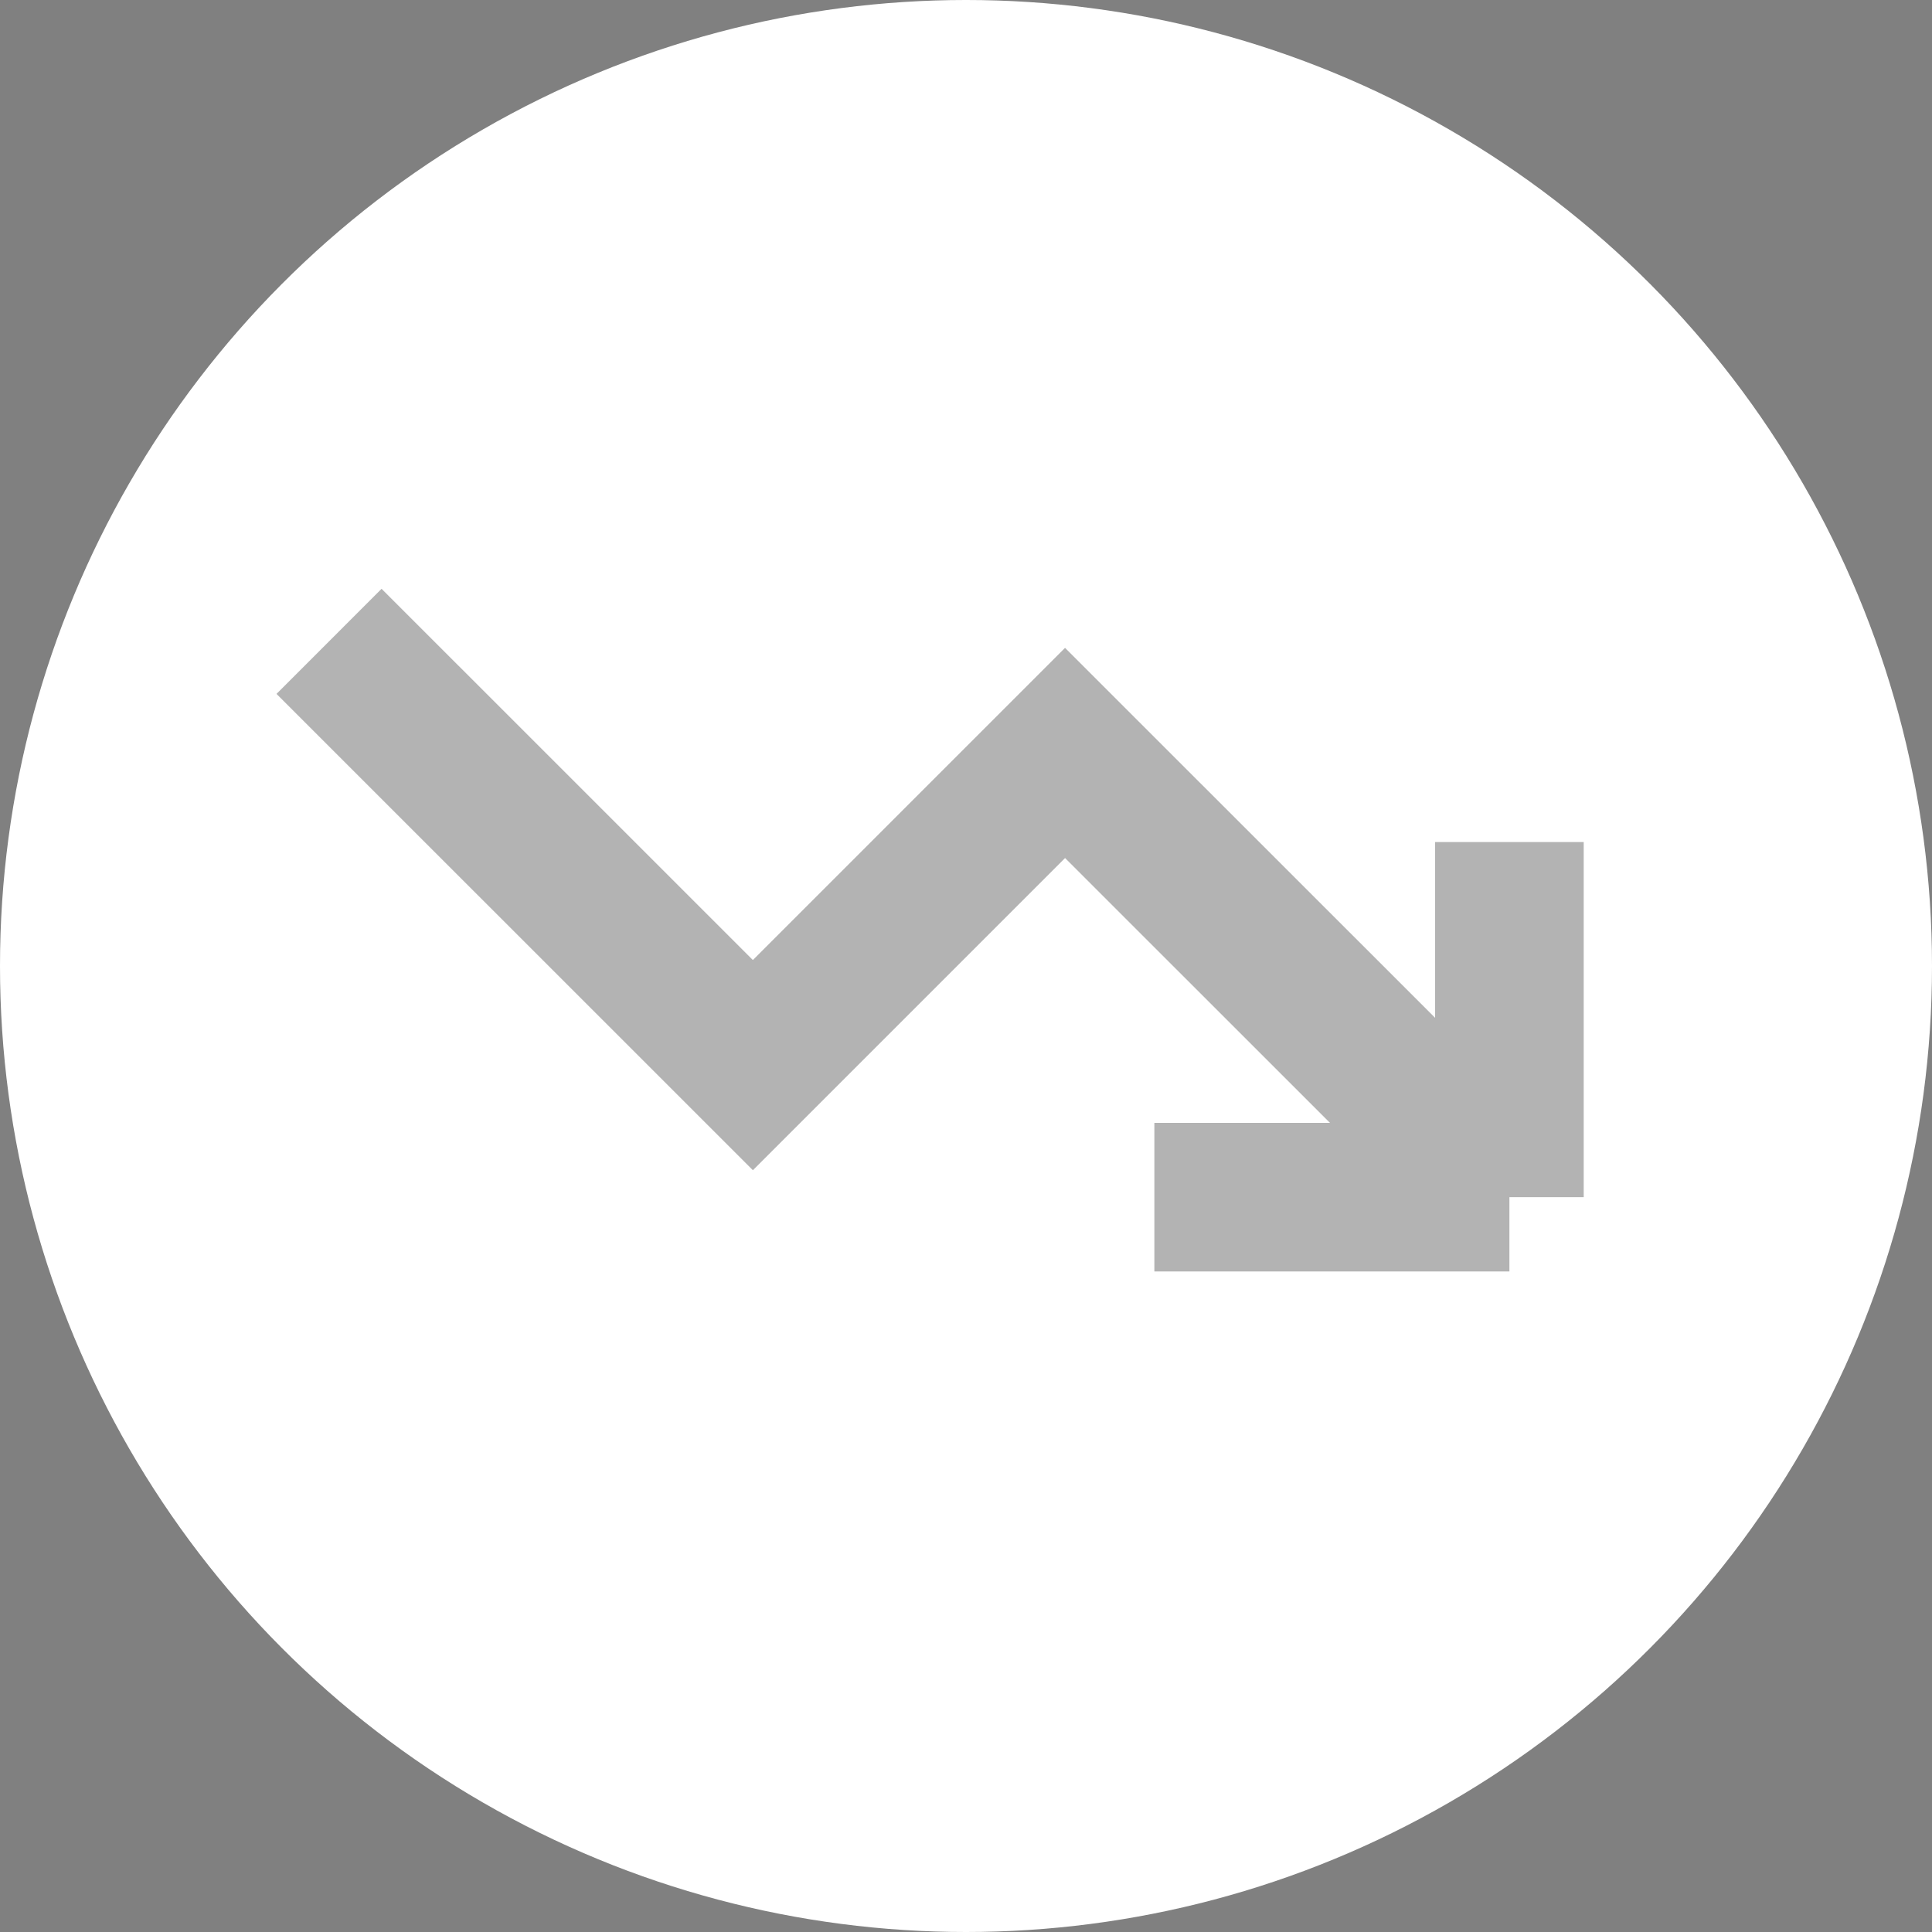
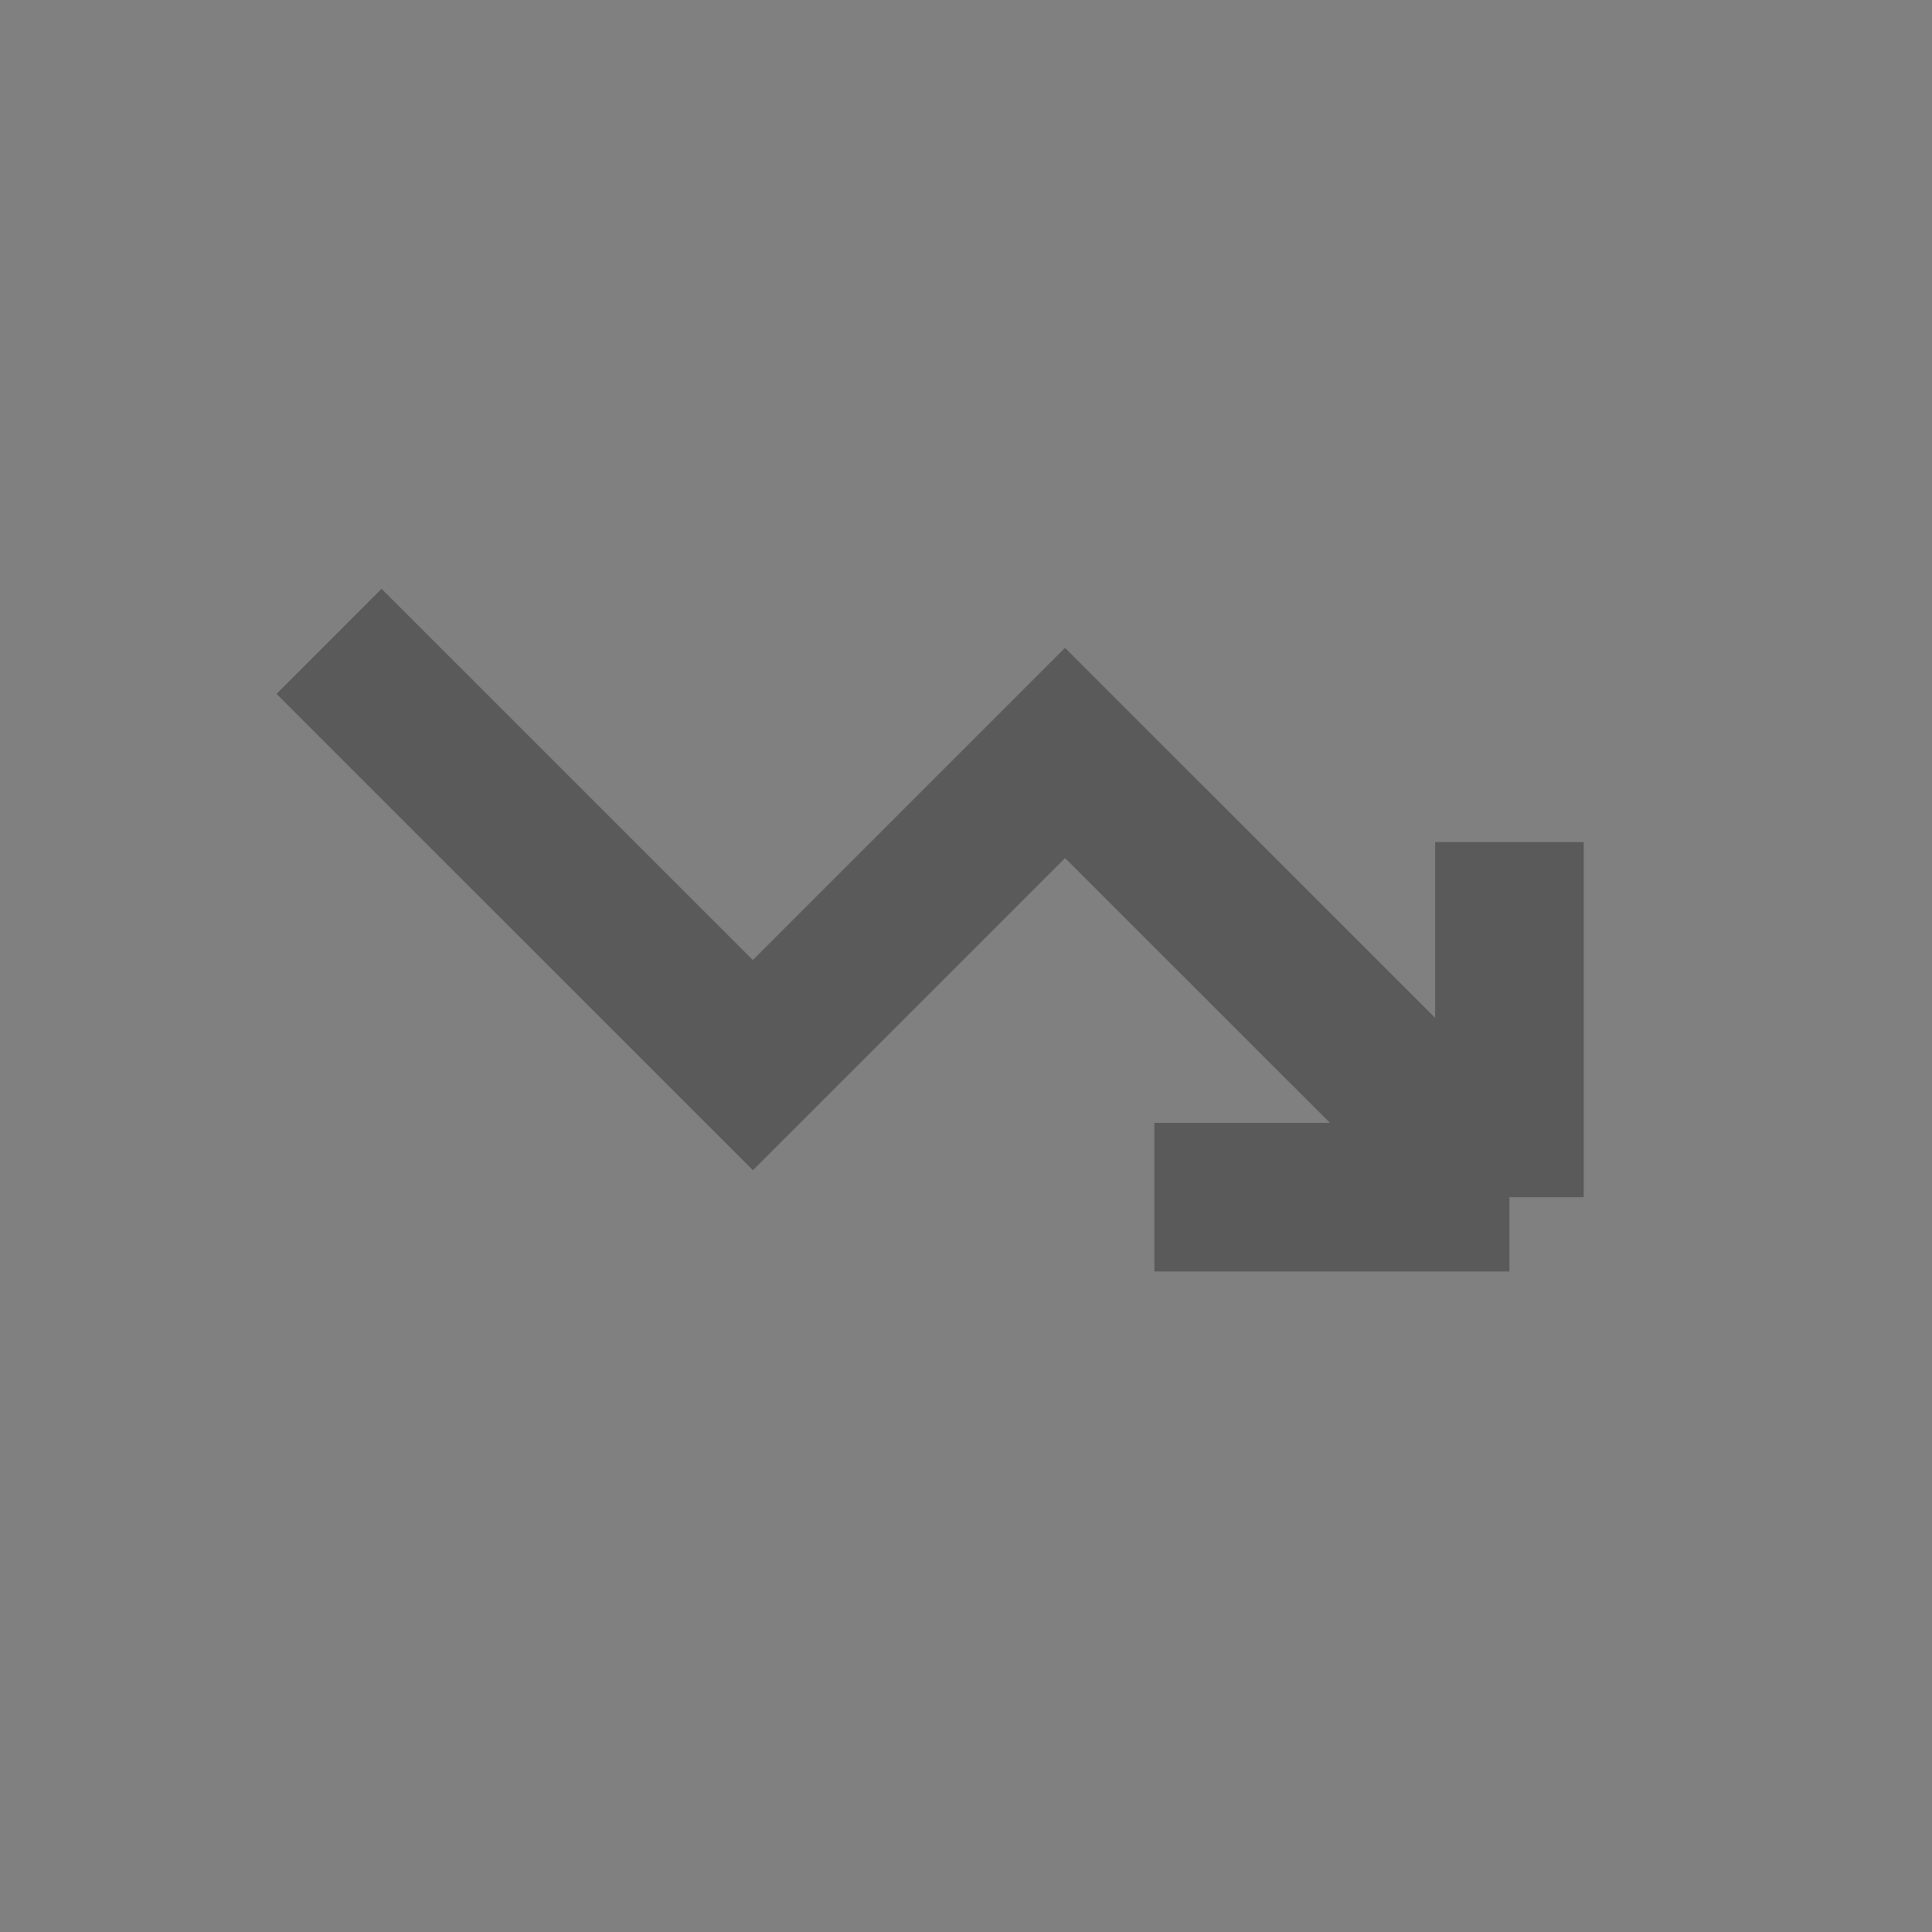
<svg xmlns="http://www.w3.org/2000/svg" width="26" height="26" viewBox="0 0 26 26" fill="none">
  <rect x="0" y="0" width="26" height="26" fill="#808080" stroke="none" />
-   <circle cx="13" cy="13" r="13" fill="white" />
  <path d="M20.313 11.332L20.313 16.111M20.313 16.111L15.535 16.111M20.313 16.111L14.333 10.133L10.132 14.334L4.428 8.631" stroke="black" stroke-opacity="0.3" stroke-width="2" />
</svg>